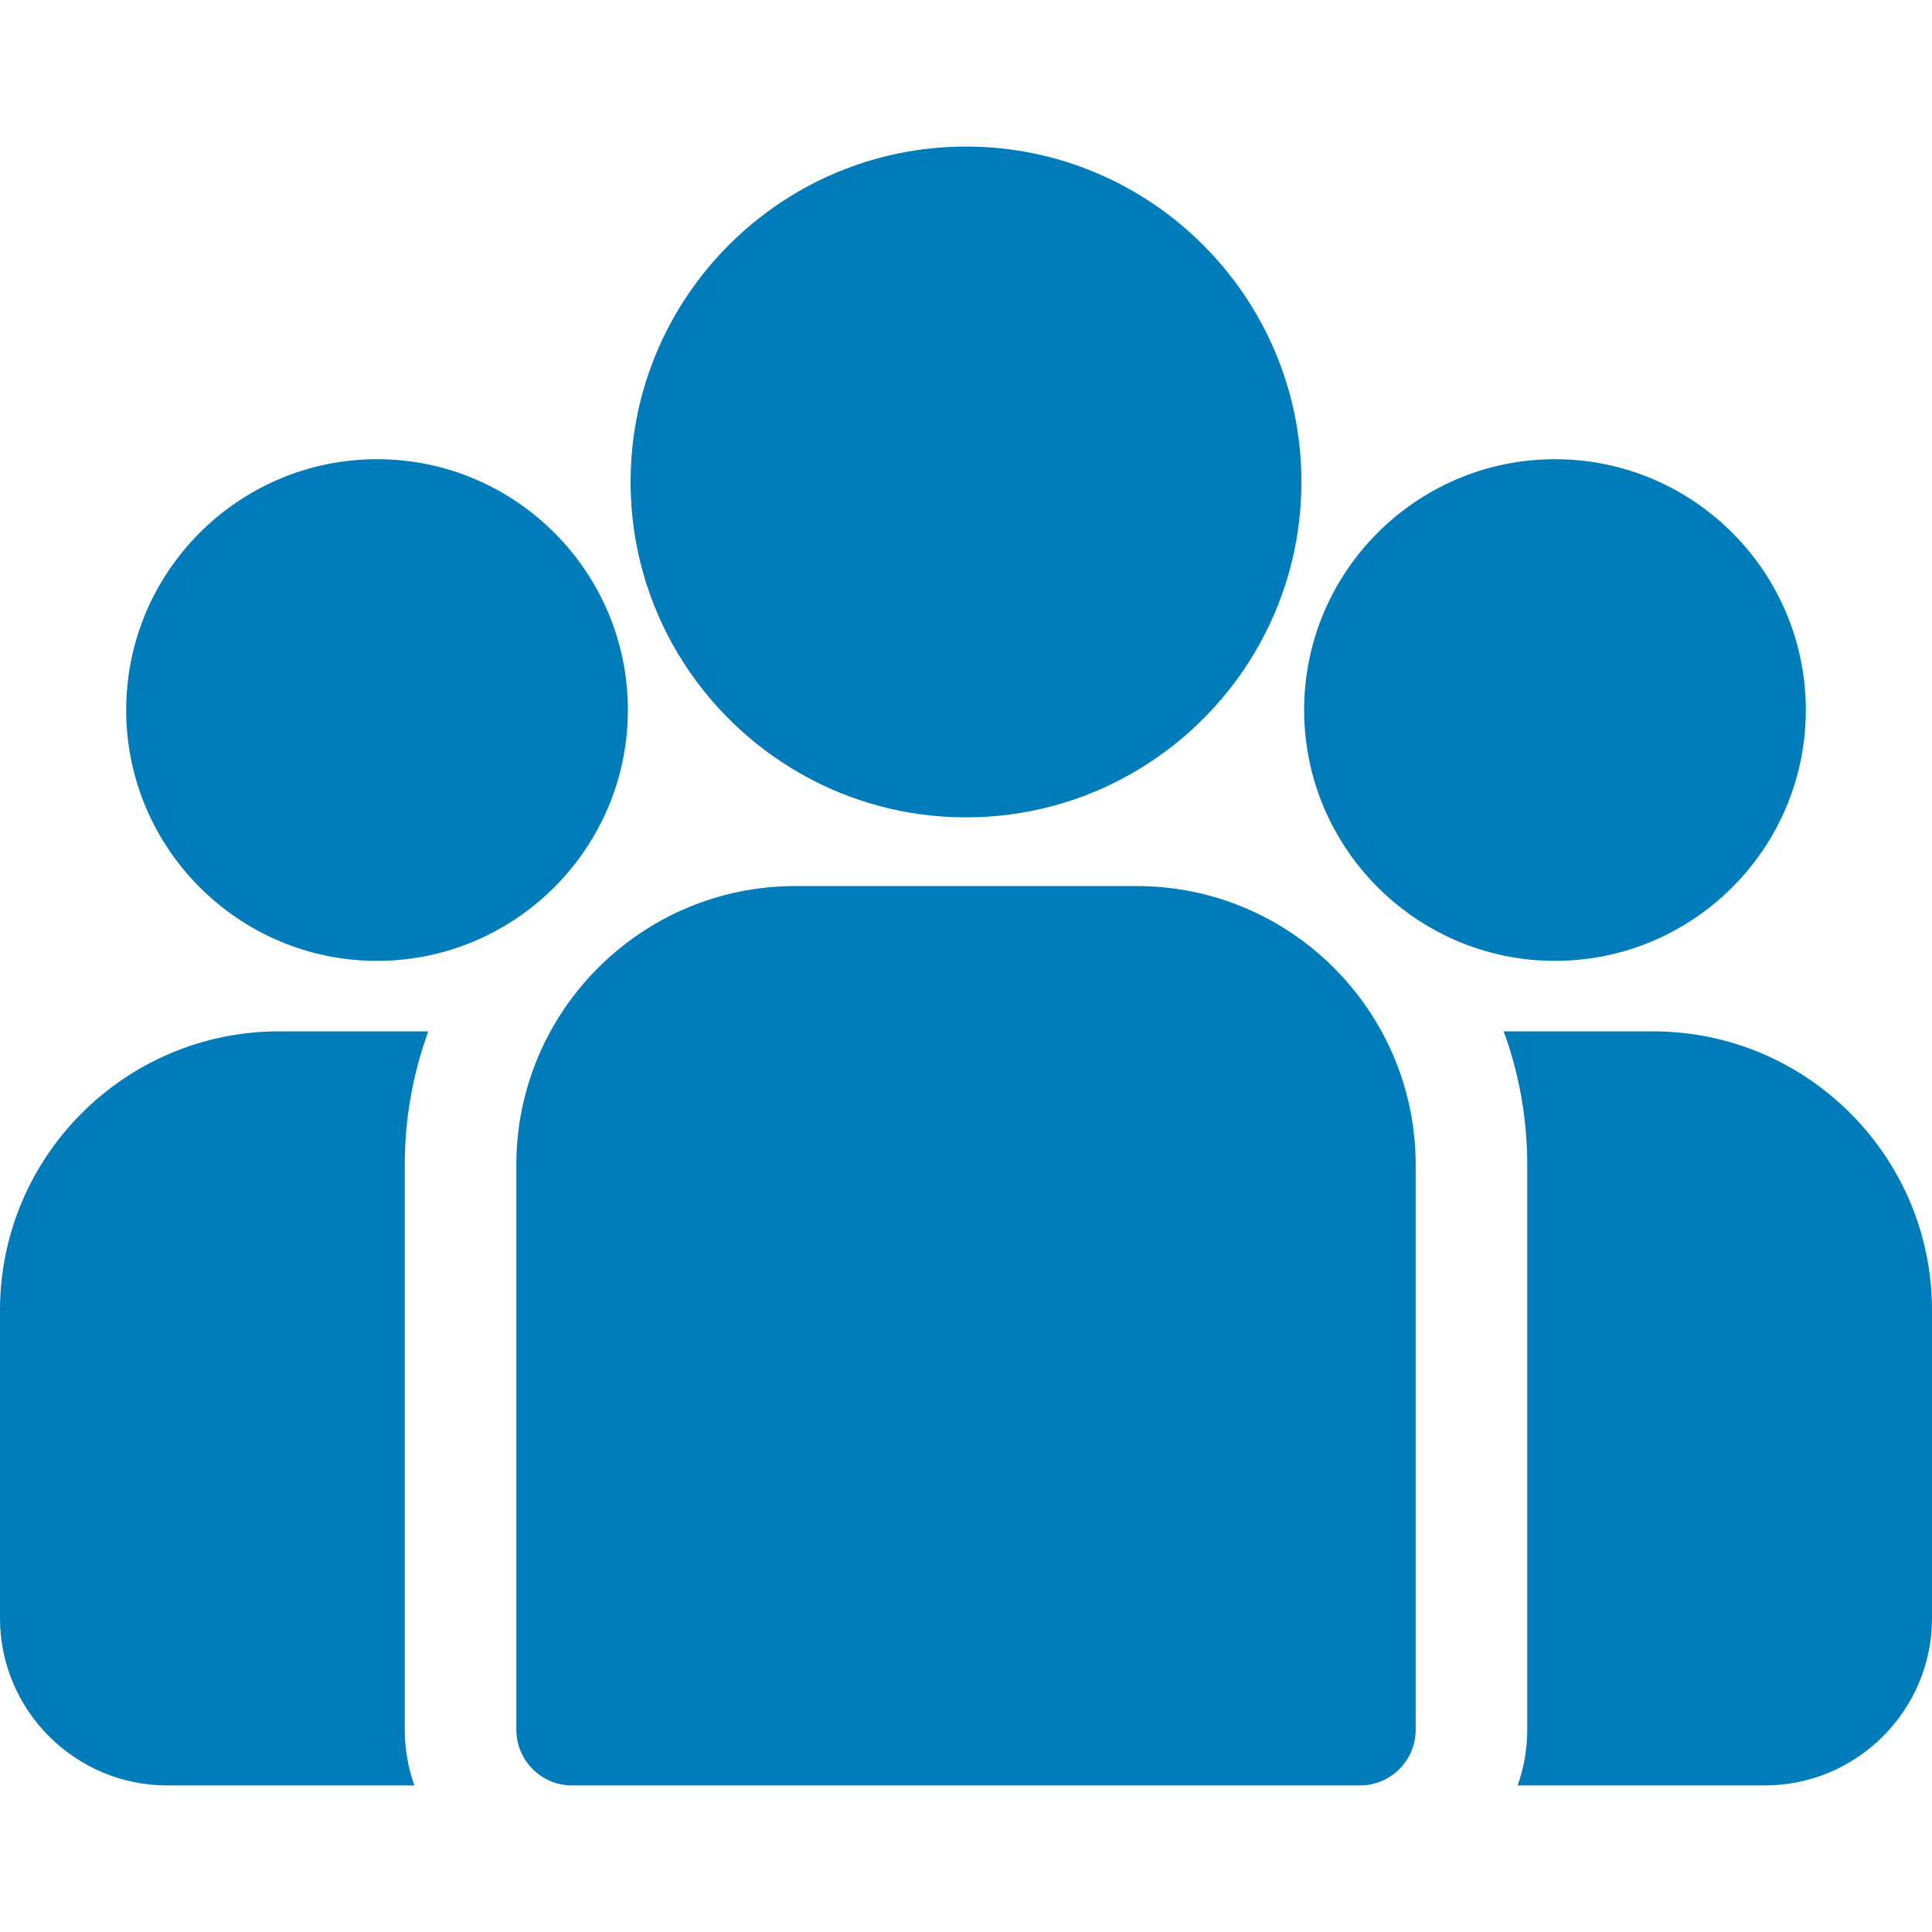
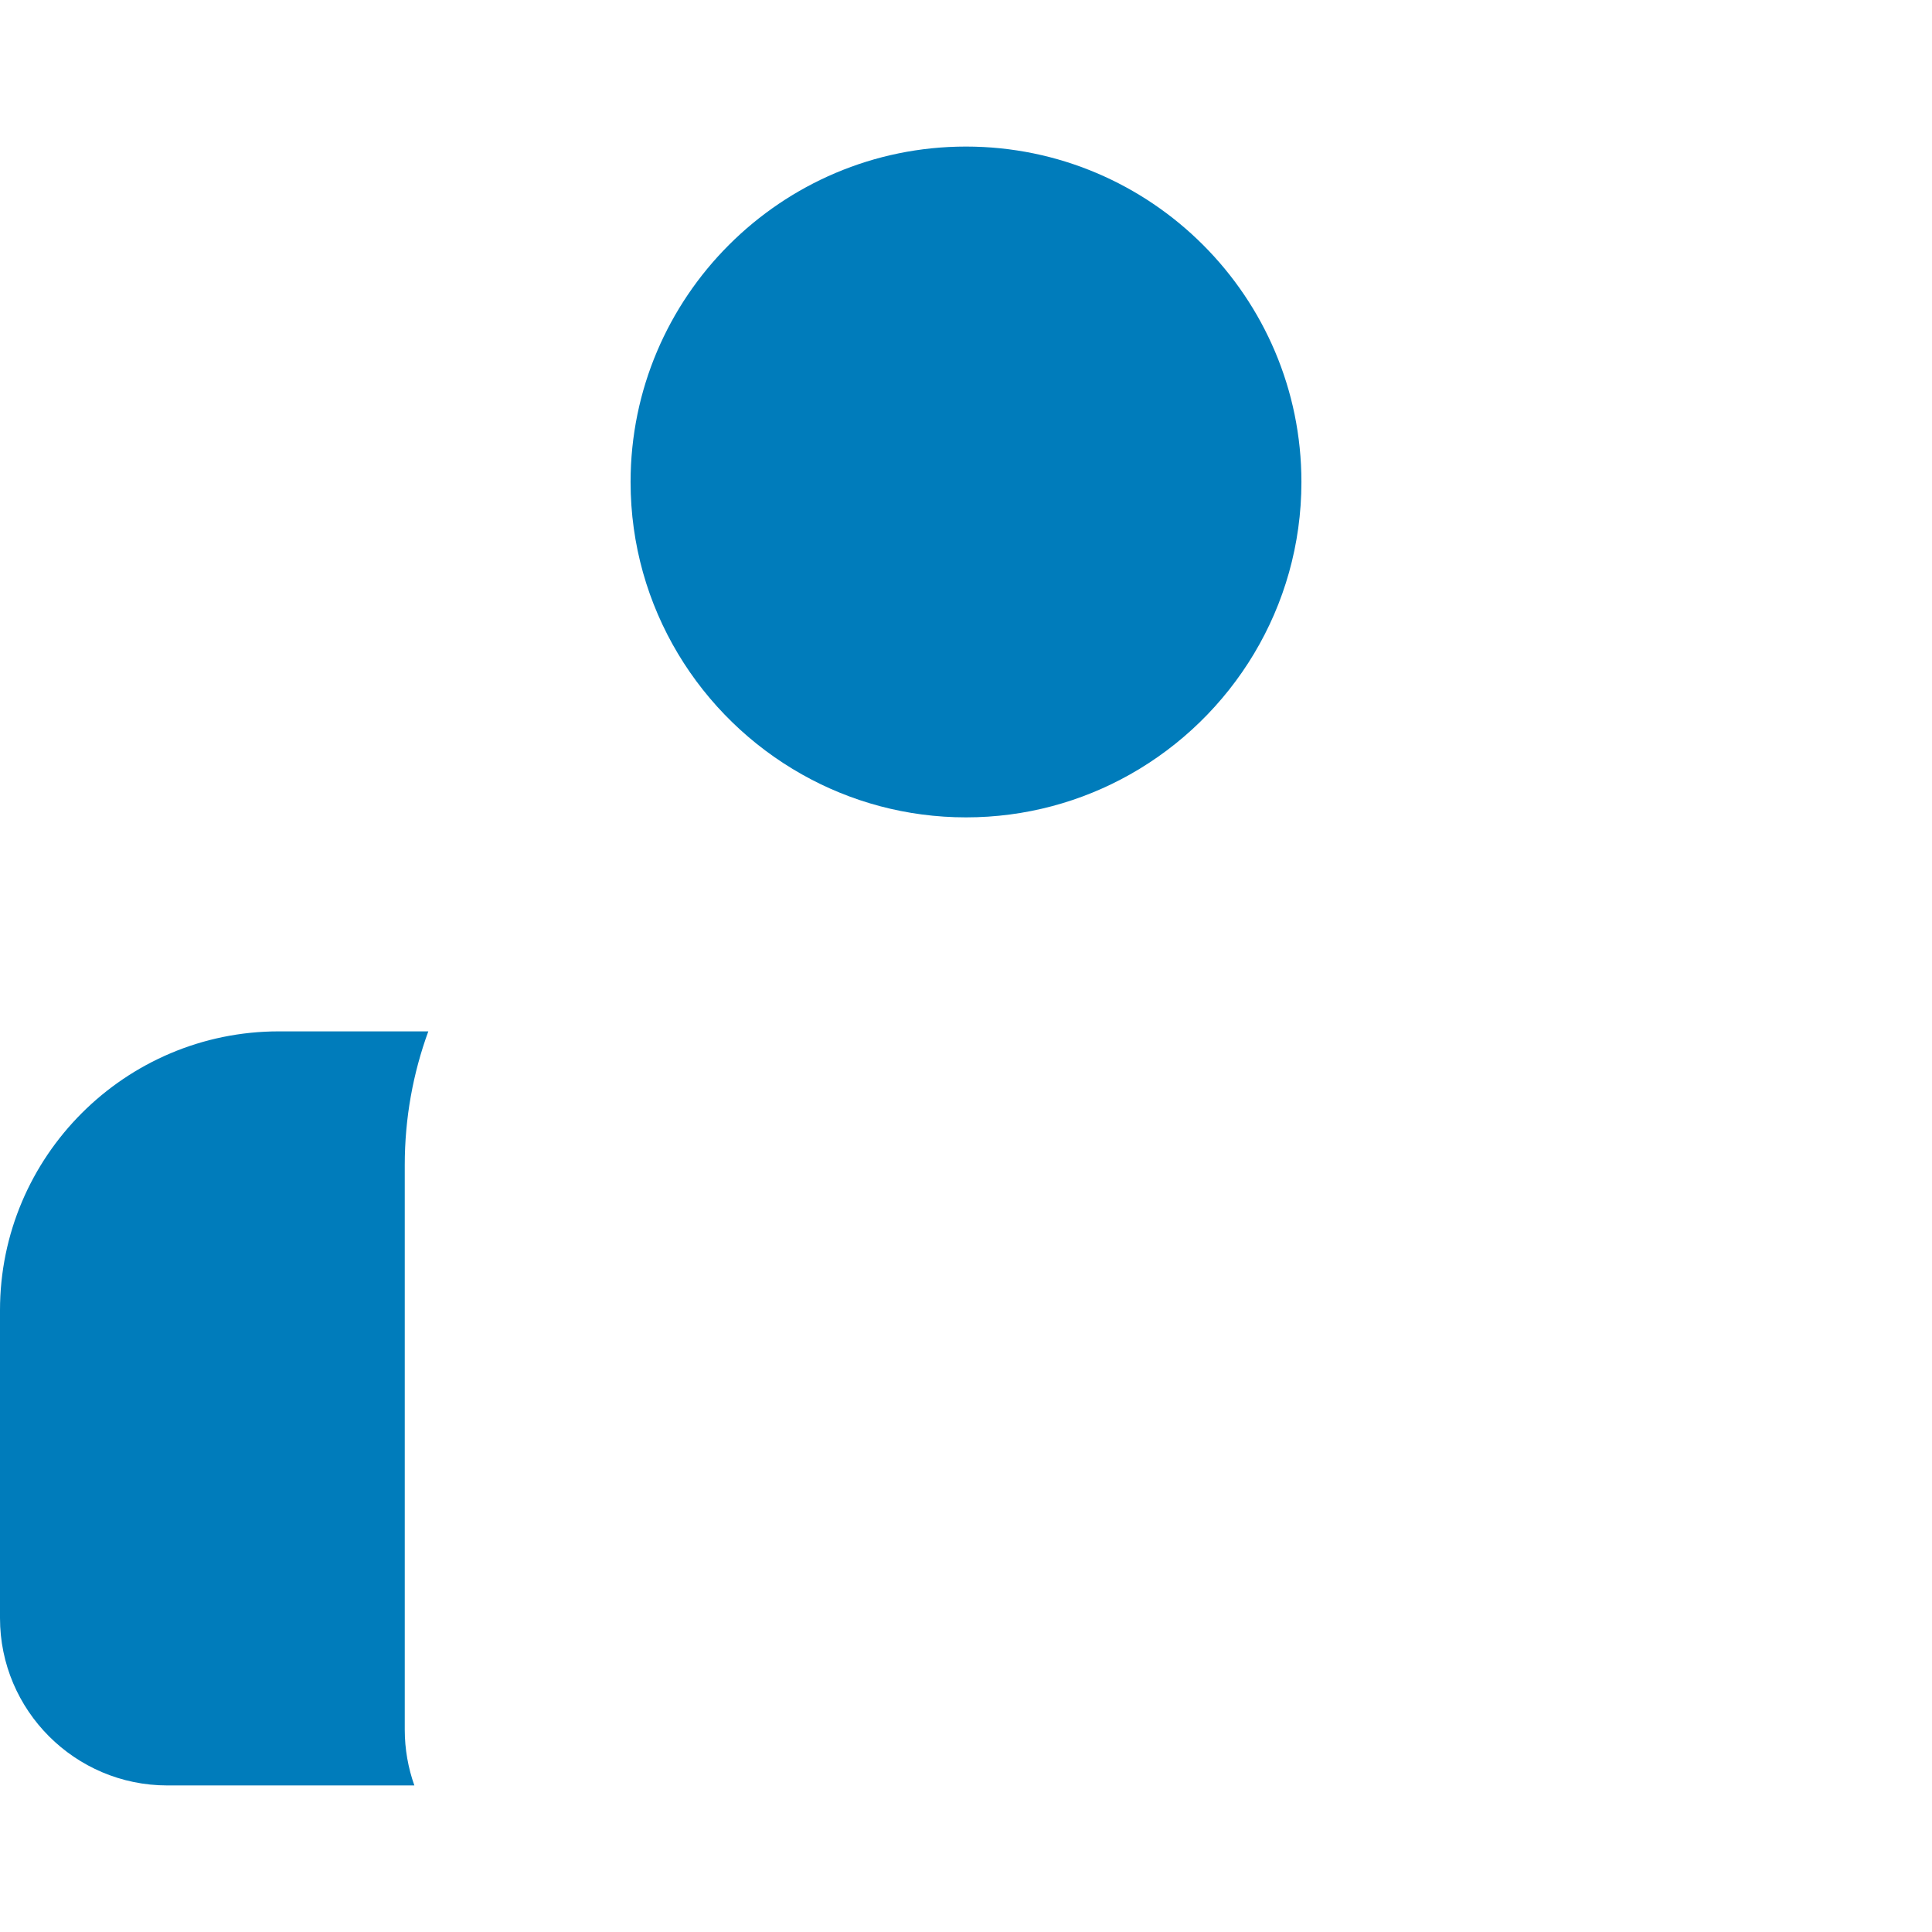
<svg xmlns="http://www.w3.org/2000/svg" width="72" height="72" viewBox="0 0 72 72" fill="none">
-   <path d="M61.606 38.436H56.038C56.606 39.99 56.916 41.667 56.916 43.414V64.459C56.916 65.188 56.789 65.887 56.558 66.538H65.764C69.203 66.538 72 63.74 72 60.302V48.829C72 43.098 67.338 38.436 61.606 38.436Z" fill="#007CBB" />
  <path d="M15.084 43.414C15.084 41.666 15.394 39.99 15.962 38.436H10.394C4.663 38.436 0 43.098 0 48.829V60.302C0 63.74 2.797 66.538 6.236 66.538H15.442C15.211 65.887 15.084 65.188 15.084 64.459V43.414Z" fill="#007CBB" />
-   <path d="M42.365 33.021H29.635C23.904 33.021 19.242 37.684 19.242 43.415V64.459C19.242 65.607 20.172 66.538 21.32 66.538H50.68C51.828 66.538 52.758 65.607 52.758 64.459V43.415C52.758 37.684 48.096 33.021 42.365 33.021Z" fill="#007CBB" />
  <path d="M36 5.462C29.108 5.462 23.5 11.069 23.5 17.962C23.5 22.637 26.081 26.72 29.892 28.863C31.699 29.88 33.783 30.461 36 30.461C38.218 30.461 40.301 29.88 42.109 28.863C45.919 26.72 48.5 22.637 48.5 17.962C48.5 11.069 42.892 5.462 36 5.462Z" fill="#007CBB" />
-   <path d="M14.051 17.113C8.896 17.113 4.703 21.306 4.703 26.461C4.703 31.615 8.896 35.809 14.051 35.809C15.358 35.809 16.604 35.538 17.735 35.051C19.69 34.209 21.303 32.719 22.3 30.852C23.001 29.542 23.399 28.047 23.399 26.461C23.399 21.306 19.206 17.113 14.051 17.113Z" fill="#007CBB" />
-   <path d="M57.949 17.113C52.794 17.113 48.601 21.306 48.601 26.461C48.601 28.047 48.999 29.542 49.7 30.852C50.697 32.719 52.31 34.209 54.266 35.051C55.397 35.538 56.642 35.809 57.949 35.809C63.104 35.809 67.297 31.615 67.297 26.461C67.297 21.306 63.104 17.113 57.949 17.113Z" fill="#007CBB" />
</svg>